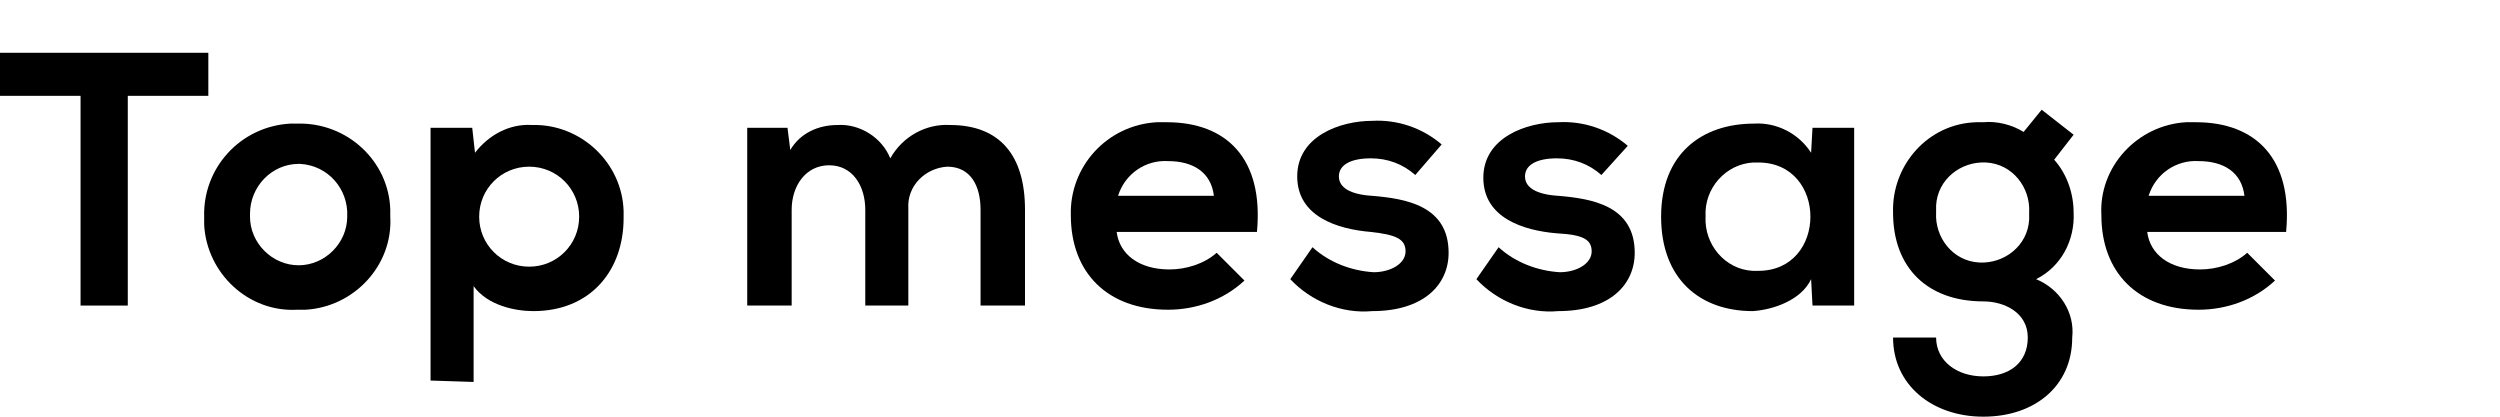
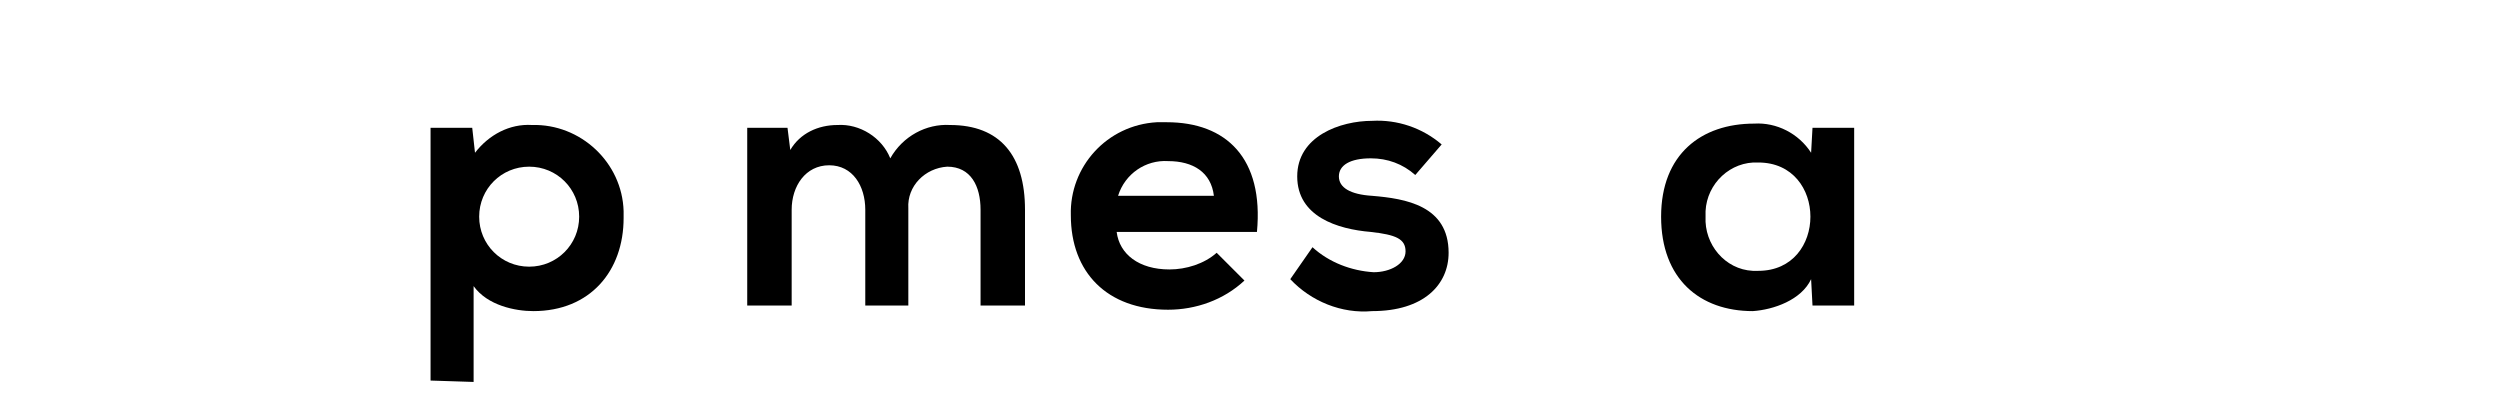
<svg xmlns="http://www.w3.org/2000/svg" version="1.1" id="レイヤー_1" x="0px" y="0px" viewBox="0 0 180 30" style="enable-background:new 0 0 180 30;" xml:space="preserve">
  <g id="レイヤー_2_1_">
    <g id="_1280px">
-       <path d="M5.8,6.9H0V3.8h15v3.1H9.2V22H5.8V6.9z" />
-       <path d="M28.1,15.6c0.2,3.5-2.6,6.5-6.1,6.7c-0.2,0-0.4,0-0.6,0c-3.5,0.2-6.5-2.6-6.7-6.1c0-0.2,0-0.4,0-0.6    c-0.1-3.5,2.6-6.5,6.2-6.7c0.2,0,0.3,0,0.5,0c3.6-0.1,6.6,2.7,6.7,6.2C28.1,15.3,28.1,15.4,28.1,15.6z M18,15.6    c0,1.9,1.6,3.5,3.5,3.5s3.5-1.6,3.5-3.5c0.1-2-1.4-3.7-3.4-3.8c0,0-0.1,0-0.1,0c-1.9,0-3.5,1.6-3.5,3.6C18,15.4,18,15.5,18,15.6z" />
      <path d="M31,27.4V9.2h3l0.2,1.8c1-1.3,2.5-2.1,4.1-2c3.5-0.1,6.5,2.7,6.6,6.2c0,0.2,0,0.3,0,0.5c0,3.8-2.4,6.7-6.5,6.7    c-1.3,0-3.3-0.4-4.3-1.8v6.9L31,27.4z M41.7,15.6c0-2-1.6-3.6-3.6-3.6c-2,0-3.6,1.6-3.6,3.6c0,0,0,0,0,0c0,2,1.6,3.6,3.6,3.6    C40.1,19.2,41.7,17.6,41.7,15.6z" />
      <path d="M62.3,22v-6.9c0-1.7-0.9-3.2-2.6-3.2s-2.7,1.5-2.7,3.2V22h-3.2V9.2h2.9l0.2,1.6c0.7-1.2,2-1.8,3.4-1.8    c1.6-0.1,3.2,0.9,3.8,2.4C65,9.8,66.7,8.9,68.4,9c3.6,0,5.4,2.2,5.4,6.1V22h-3.2v-6.9c0-1.7-0.7-3.1-2.4-3.1    c-1.6,0.1-2.9,1.4-2.8,3c0,0,0,0.1,0,0.1V22H62.3z" />
      <path d="M80.4,16.7c0.2,1.6,1.6,2.7,3.8,2.7c1.2,0,2.5-0.4,3.4-1.2l2,2c-1.5,1.4-3.5,2.1-5.5,2.1c-4.4,0-7-2.7-7-6.8    C77,12,79.7,9,83.3,8.8c0.2,0,0.5,0,0.7,0c4.3,0,7,2.6,6.5,7.9L80.4,16.7z M87.4,14.1c-0.2-1.7-1.5-2.5-3.3-2.5    c-1.6-0.1-3.1,0.9-3.6,2.5H87.4z" />
      <path d="M101.9,12.6c-0.9-0.8-2-1.2-3.2-1.2c-1.5,0-2.3,0.5-2.3,1.3s0.8,1.3,2.4,1.4c2.4,0.2,5.5,0.7,5.5,4.1    c0,2.3-1.8,4.2-5.5,4.2c-2.2,0.2-4.4-0.7-5.9-2.3l1.6-2.3c1.2,1.1,2.8,1.7,4.4,1.8c1.2,0,2.3-0.6,2.3-1.5s-0.7-1.2-2.5-1.4    c-2.4-0.2-5.3-1.1-5.3-4s3.1-4,5.4-4c1.8-0.1,3.6,0.5,5,1.7L101.9,12.6z" />
-       <path d="M115.3,12.6c-0.9-0.8-2-1.2-3.2-1.2c-1.5,0-2.3,0.5-2.3,1.3s0.8,1.3,2.4,1.4c2.4,0.2,5.5,0.7,5.5,4.1    c0,2.3-1.8,4.2-5.5,4.2c-2.2,0.2-4.4-0.7-5.9-2.3l1.6-2.3c1.2,1.1,2.8,1.7,4.4,1.8c1.2,0,2.3-0.6,2.3-1.5s-0.7-1.2-2.5-1.3    c-2.4-0.2-5.3-1.1-5.3-4s3.1-4,5.4-4c1.8-0.1,3.6,0.5,5,1.7L115.3,12.6z" />
      <path d="M130.5,9.2h3V22h-3l-0.1-1.9c-0.7,1.5-2.7,2.2-4.2,2.3c-3.8,0-6.6-2.3-6.6-6.8s2.9-6.7,6.7-6.7c1.6-0.1,3.2,0.7,4.1,2.1    L130.5,9.2z M122.8,15.6c-0.1,2,1.4,3.8,3.4,3.9c0.1,0,0.2,0,0.4,0c5,0,5-7.8,0-7.8c-2-0.1-3.7,1.5-3.8,3.5    C122.8,15.3,122.8,15.4,122.8,15.6z" />
-       <path d="M147,7.9l2.3,1.8l-1.4,1.8c0.9,1,1.4,2.4,1.4,3.8c0.1,2-0.9,3.9-2.7,4.8c1.7,0.7,2.8,2.4,2.6,4.2c0,3.5-2.7,5.7-6.4,5.7    s-6.5-2.3-6.5-5.7h3.1c0,1.7,1.5,2.8,3.4,2.8s3.2-1,3.2-2.8s-1.7-2.6-3.2-2.6c-4,0-6.5-2.4-6.5-6.4c-0.1-3.4,2.5-6.4,6-6.5    c0.2,0,0.3,0,0.5,0c1-0.1,2.1,0.2,2.9,0.7L147,7.9z M139.4,15.3c-0.1,1.8,1.2,3.5,3.1,3.6c1.8,0.1,3.5-1.2,3.6-3.1    c0-0.2,0-0.3,0-0.5c0.1-1.8-1.2-3.5-3.1-3.6c-1.8-0.1-3.5,1.2-3.6,3.1C139.4,14.9,139.4,15.1,139.4,15.3z" />
-       <path d="M154.6,16.7c0.2,1.6,1.6,2.7,3.8,2.7c1.2,0,2.5-0.4,3.4-1.2l2,2c-1.5,1.4-3.5,2.1-5.5,2.1c-4.4,0-7-2.7-7-6.8    c-0.2-3.5,2.6-6.5,6.1-6.7c0.2,0,0.5,0,0.7,0c4.3,0,7,2.6,6.5,7.9L154.6,16.7z M161.6,14.1c-0.2-1.7-1.5-2.5-3.3-2.5    c-1.6-0.1-3.1,0.9-3.6,2.5H161.6z" />
    </g>
  </g>
</svg>